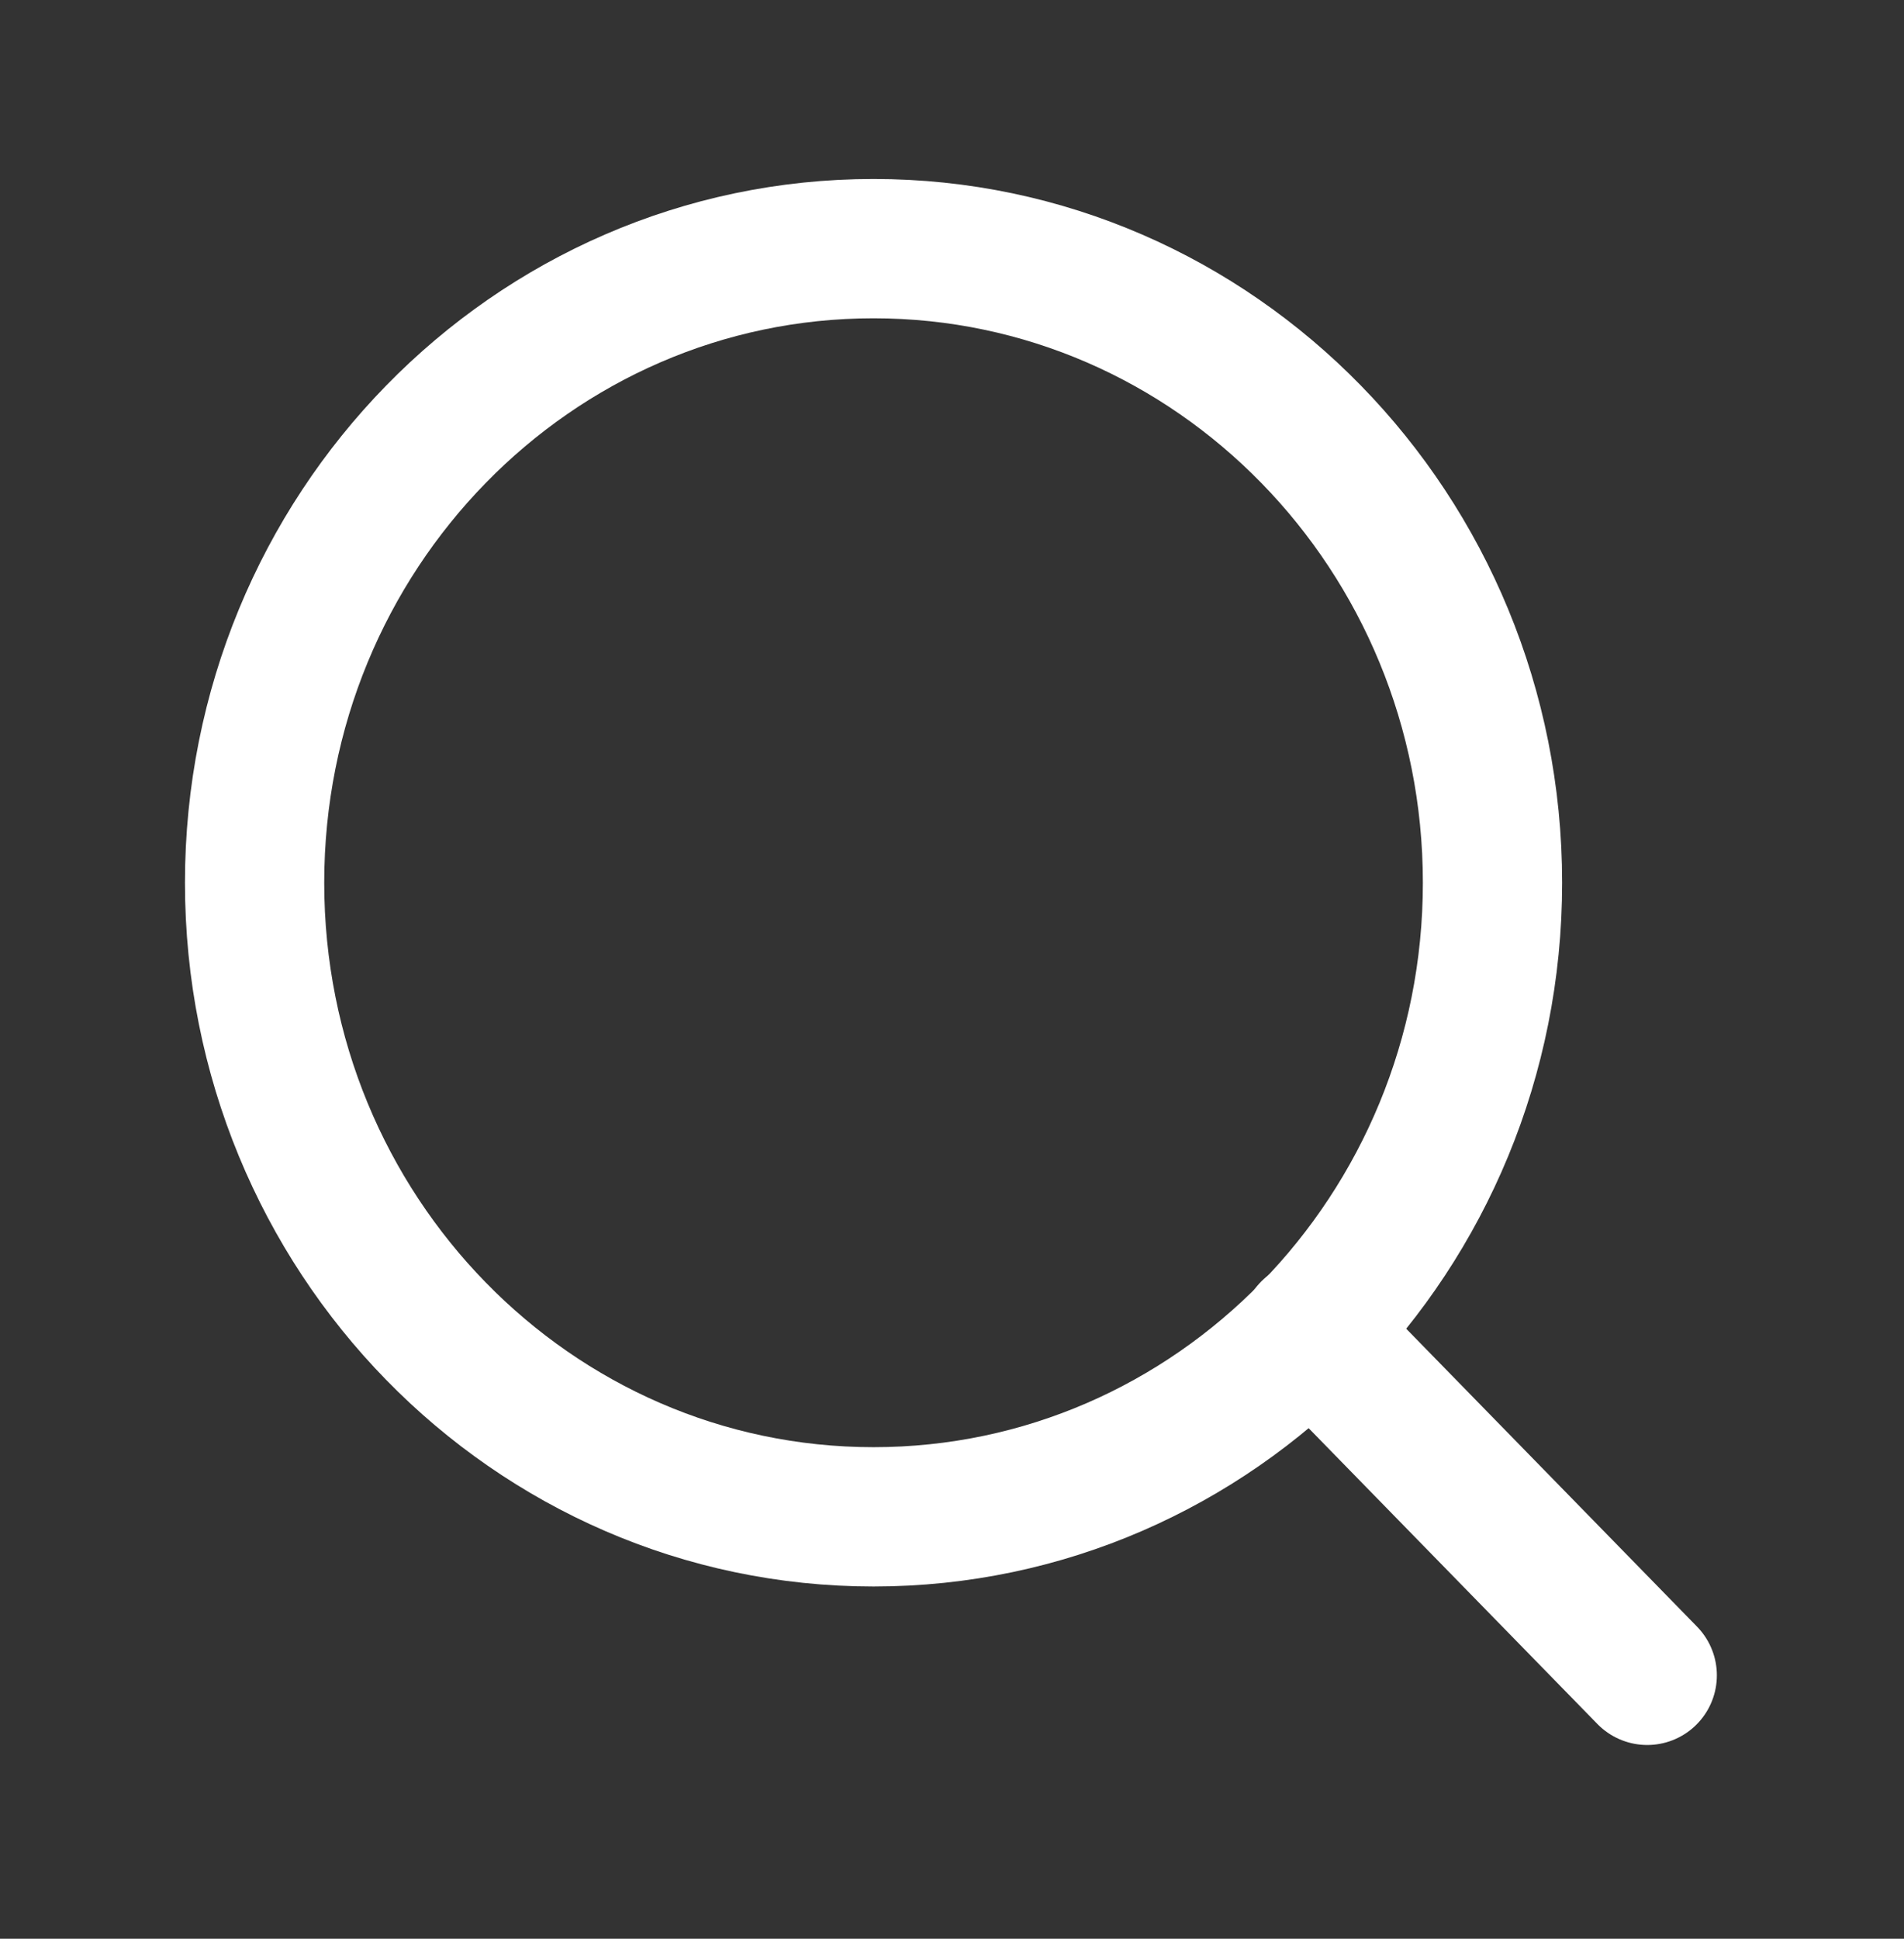
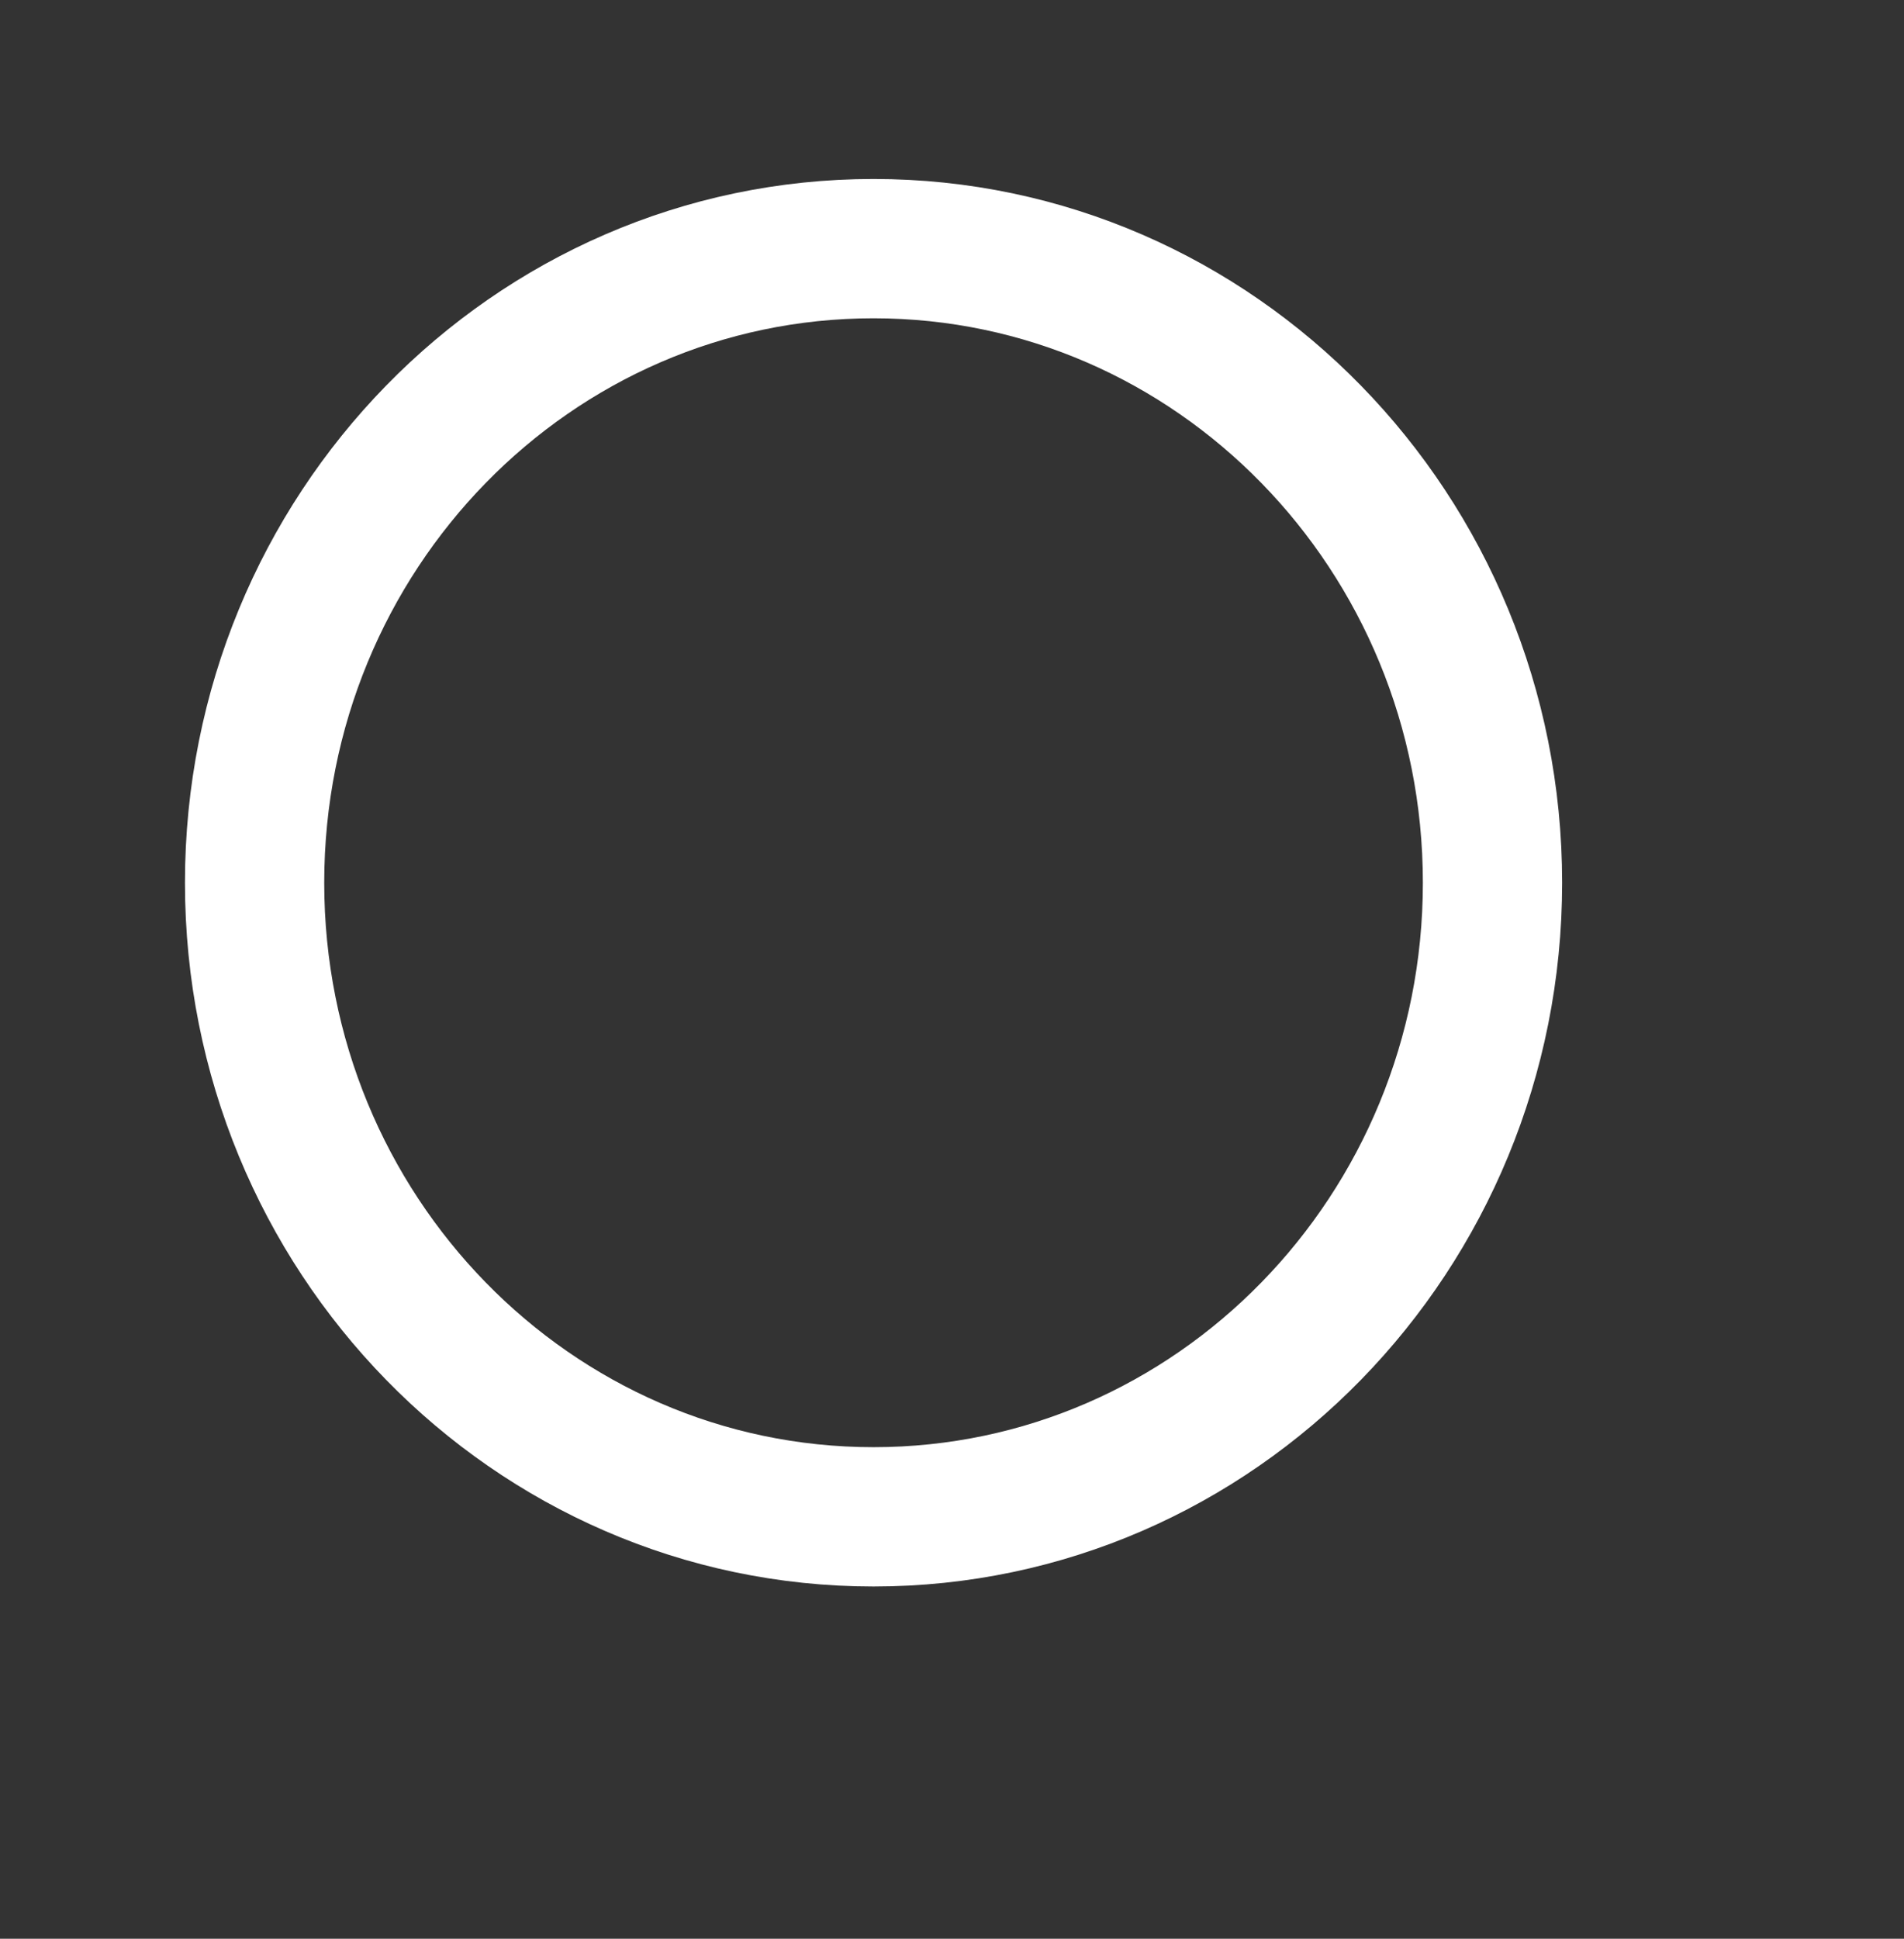
<svg xmlns="http://www.w3.org/2000/svg" width="56" height="57" viewBox="0 0 56 57" fill="none">
  <rect x="0" y="0" width="56" height="57" fill="#333333" stroke="none" />
  <path d="M25.692 44.596C35.746 44.596 43.897 36.249 43.897 25.953C43.897 15.656 35.746 7.31 25.692 7.31C15.638 7.31 7.488 15.656 7.488 25.953C7.488 36.249 15.638 44.596 25.692 44.596Z" stroke="white" stroke-width="4.096" stroke-linecap="round" stroke-linejoin="round" />
-   <path d="M48.448 49.256L38.549 39.119" stroke="white" stroke-width="4.096" stroke-linecap="round" stroke-linejoin="round" />
</svg>